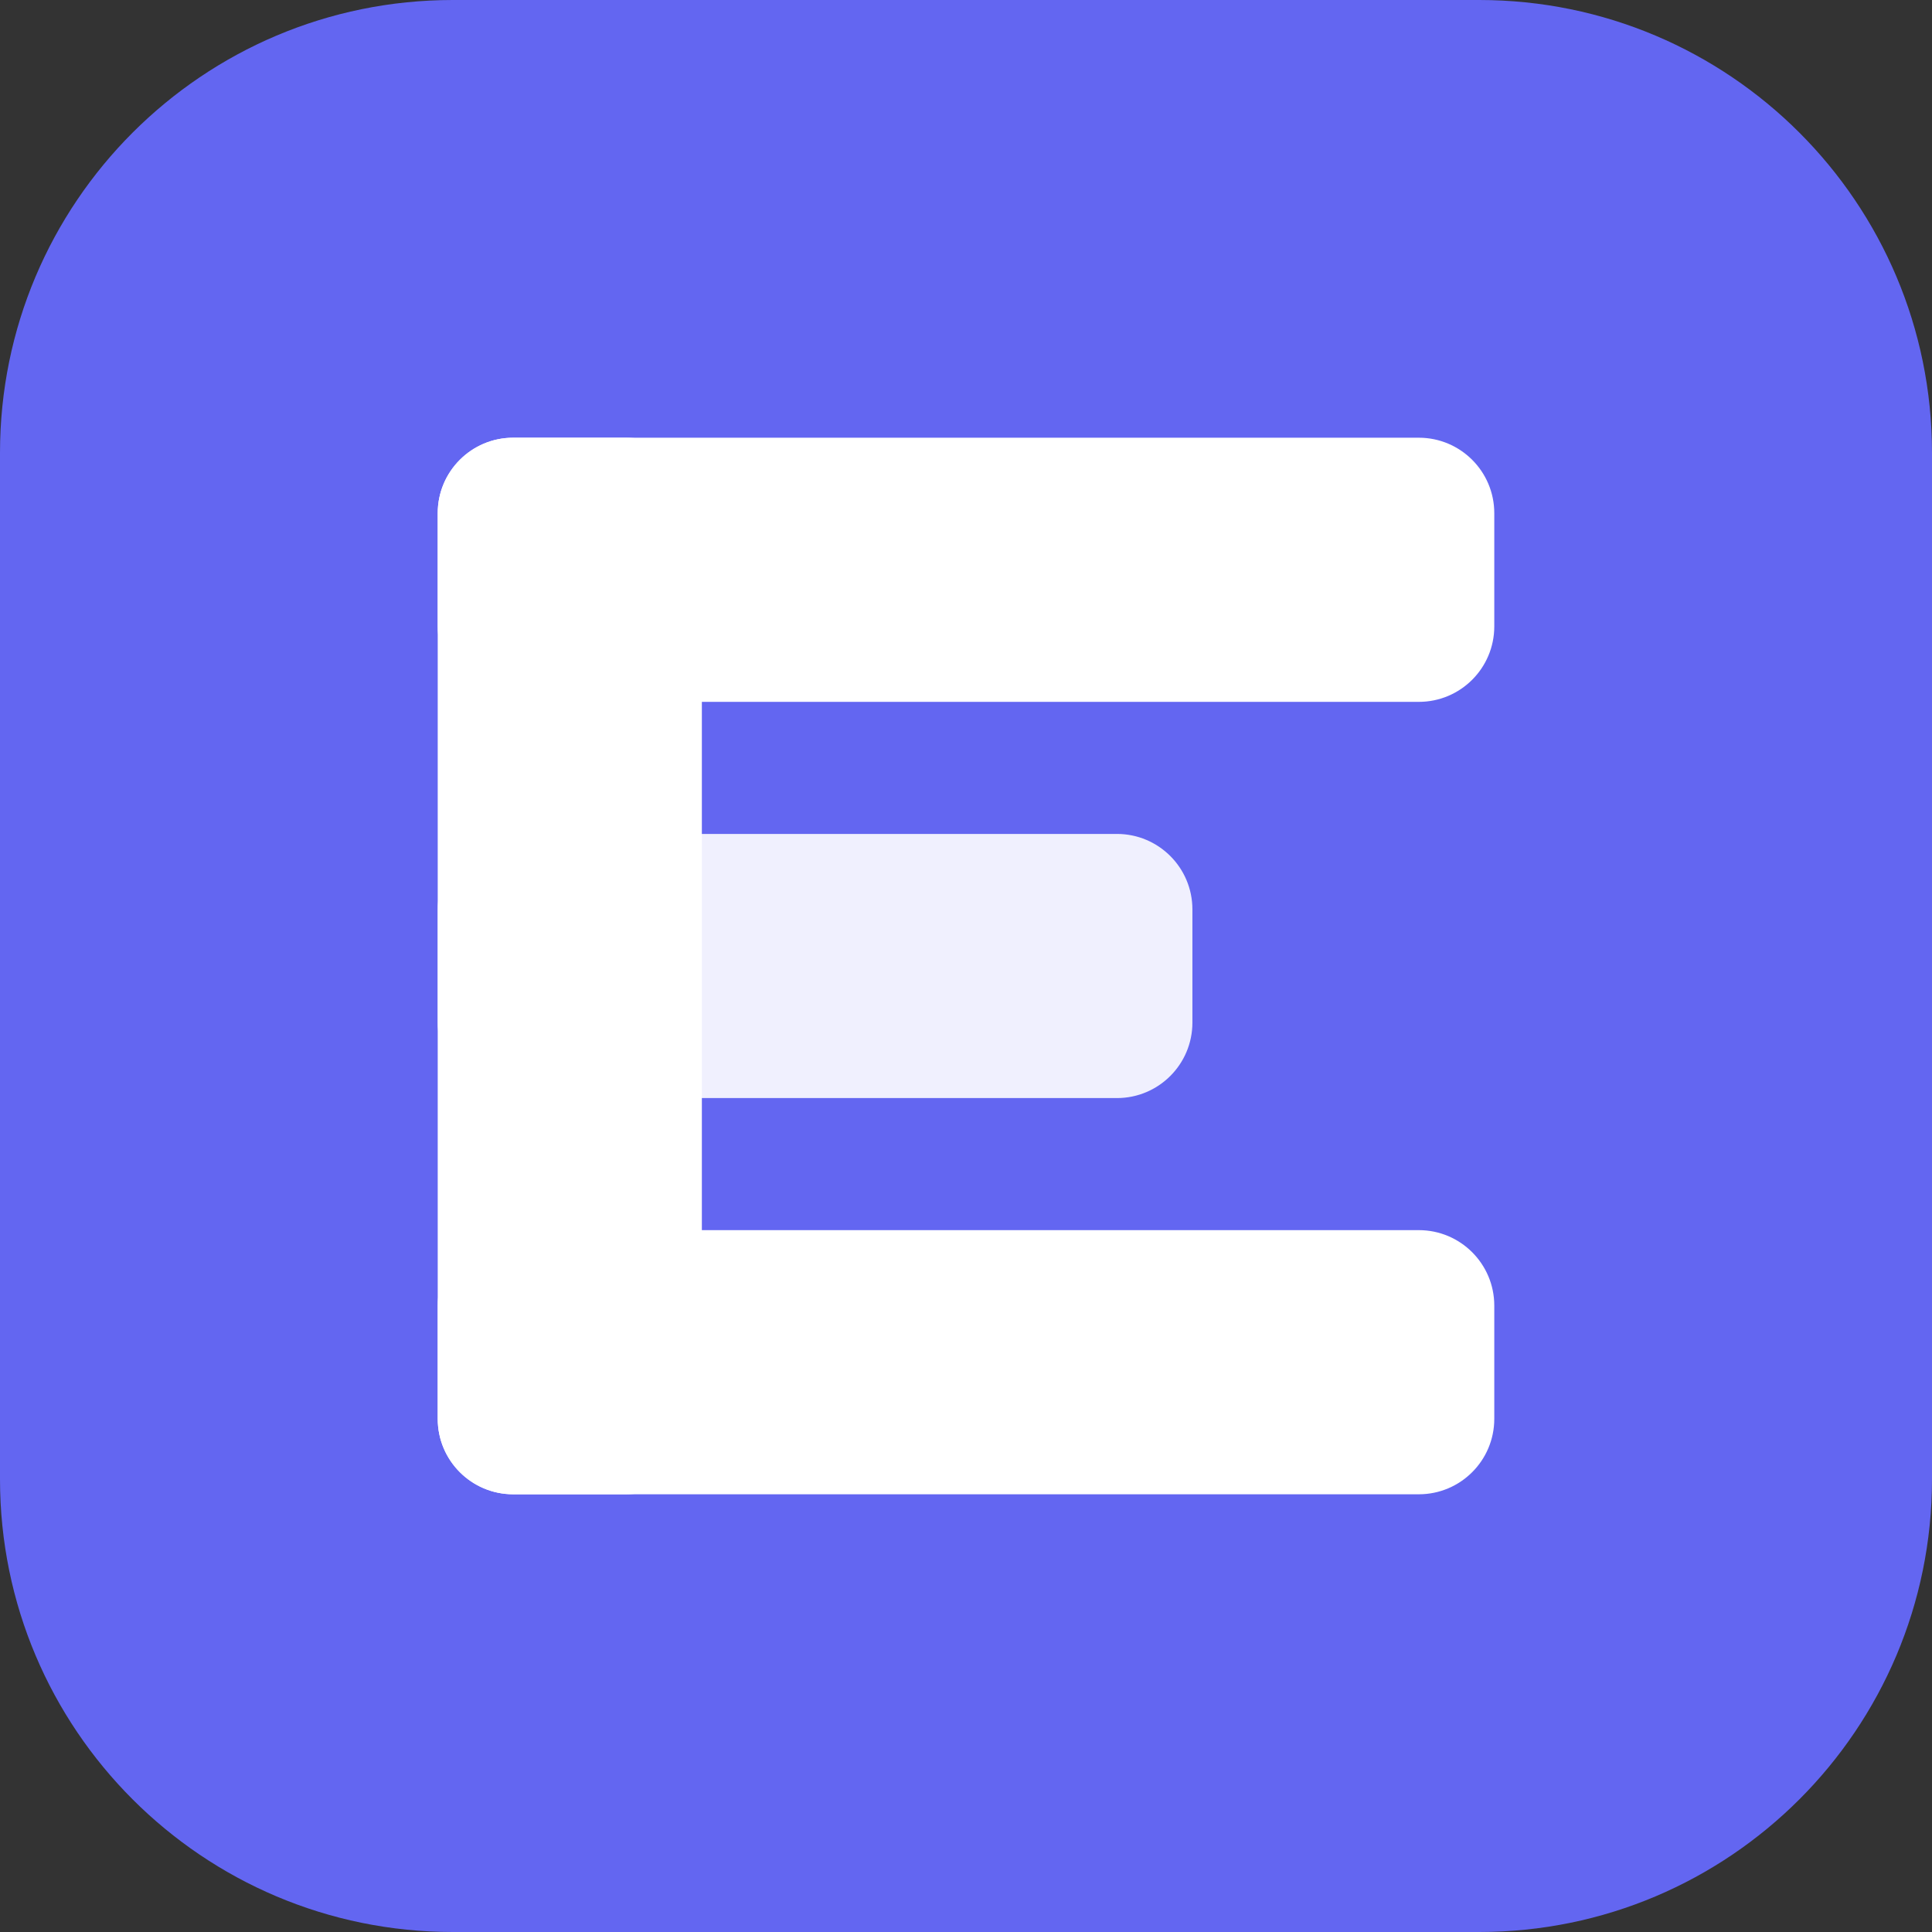
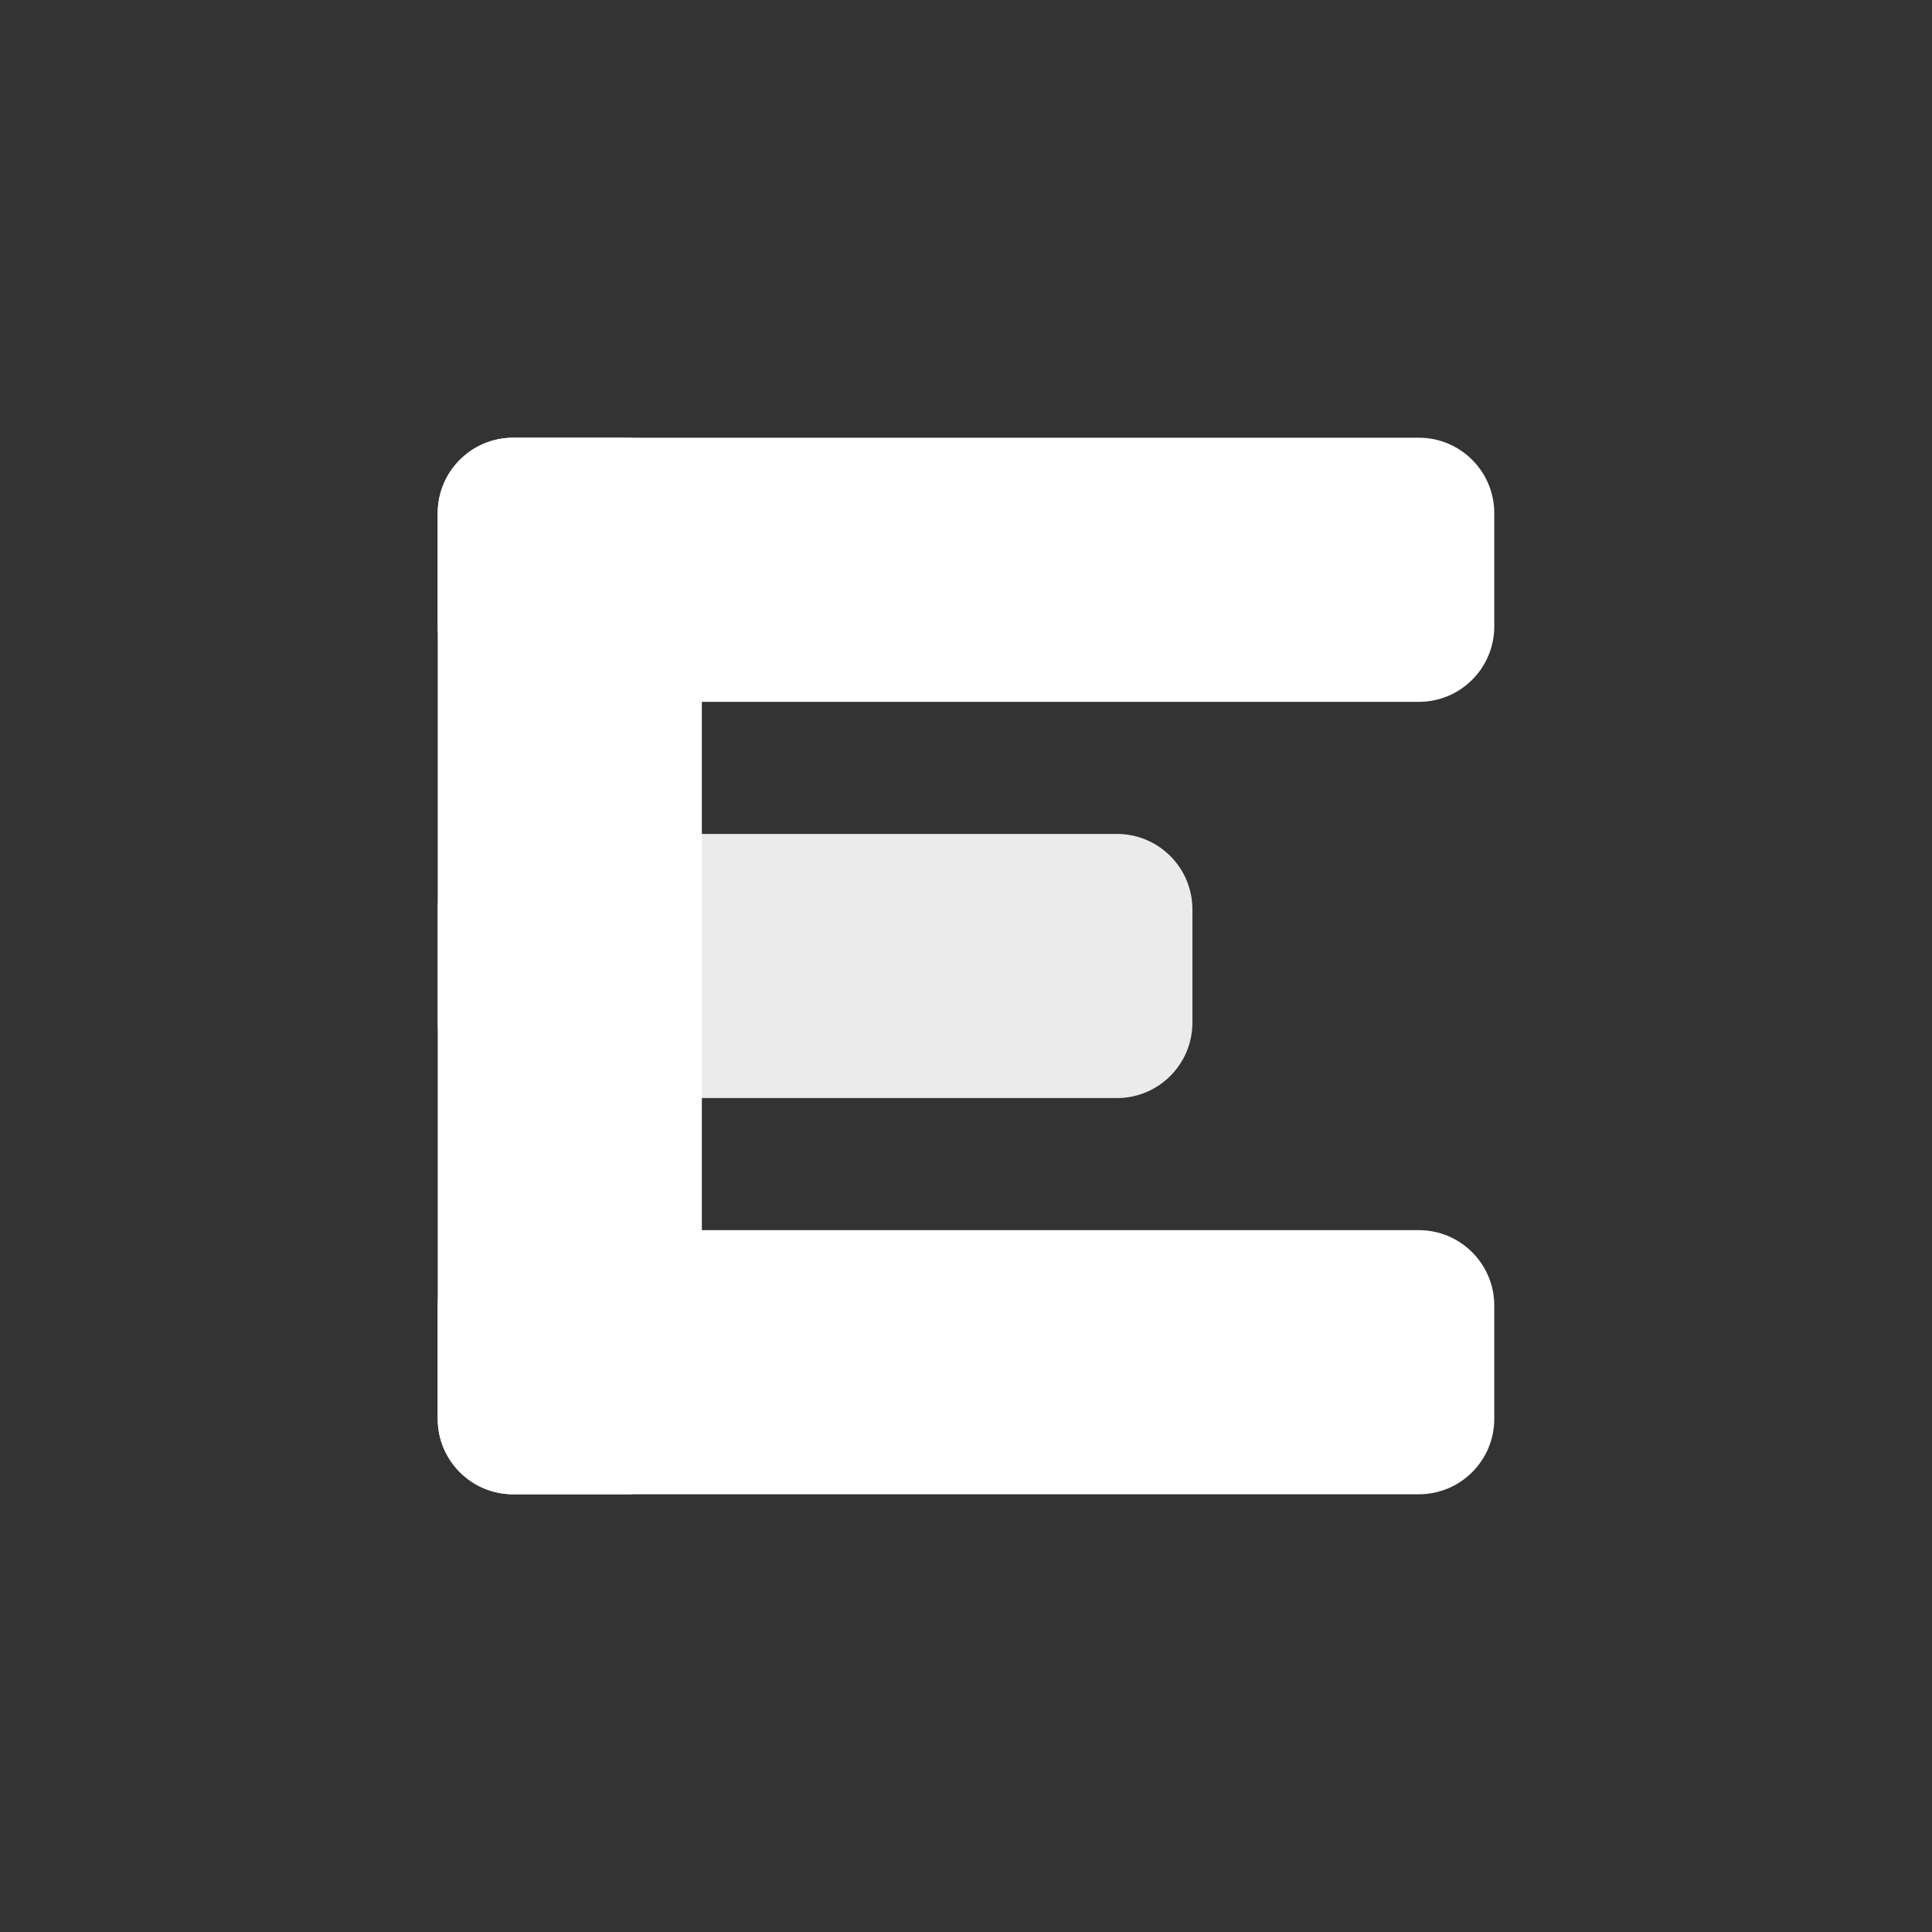
<svg xmlns="http://www.w3.org/2000/svg" width="512" height="512" viewBox="0 0 512 512" fill="none">
  <rect x="0" y="0" width="512" height="512" fill="#333333" stroke="none" />
  <g clip-path="url(#clip0_2011_90)">
-     <path d="M392 0H120C53.726 0 0 53.726 0 120V392C0 458.274 53.726 512 120 512H392C458.274 512 512 458.274 512 392V120C512 53.726 458.274 0 392 0Z" fill="#6366F1" />
    <path d="M376 116H136C124.954 116 116 124.954 116 136V166C116 177.046 124.954 186 136 186H376C387.046 186 396 177.046 396 166V136C396 124.954 387.046 116 376 116Z" fill="white" />
    <path d="M296 221H136C124.954 221 116 229.954 116 241V271C116 282.046 124.954 291 136 291H296C307.046 291 316 282.046 316 271V241C316 229.954 307.046 221 296 221Z" fill="white" fill-opacity="0.9" />
    <path d="M376 326H136C124.954 326 116 334.954 116 346V376C116 387.046 124.954 396 136 396H376C387.046 396 396 387.046 396 376V346C396 334.954 387.046 326 376 326Z" fill="white" />
    <path d="M166 116H136C124.954 116 116 124.954 116 136V376C116 387.046 124.954 396 136 396H166C177.046 396 186 387.046 186 376V136C186 124.954 177.046 116 166 116Z" fill="white" />
  </g>
  <defs>
    <clipPath id="clip0_2011_90">
      <rect width="512" height="512" fill="white" />
    </clipPath>
  </defs>
</svg>